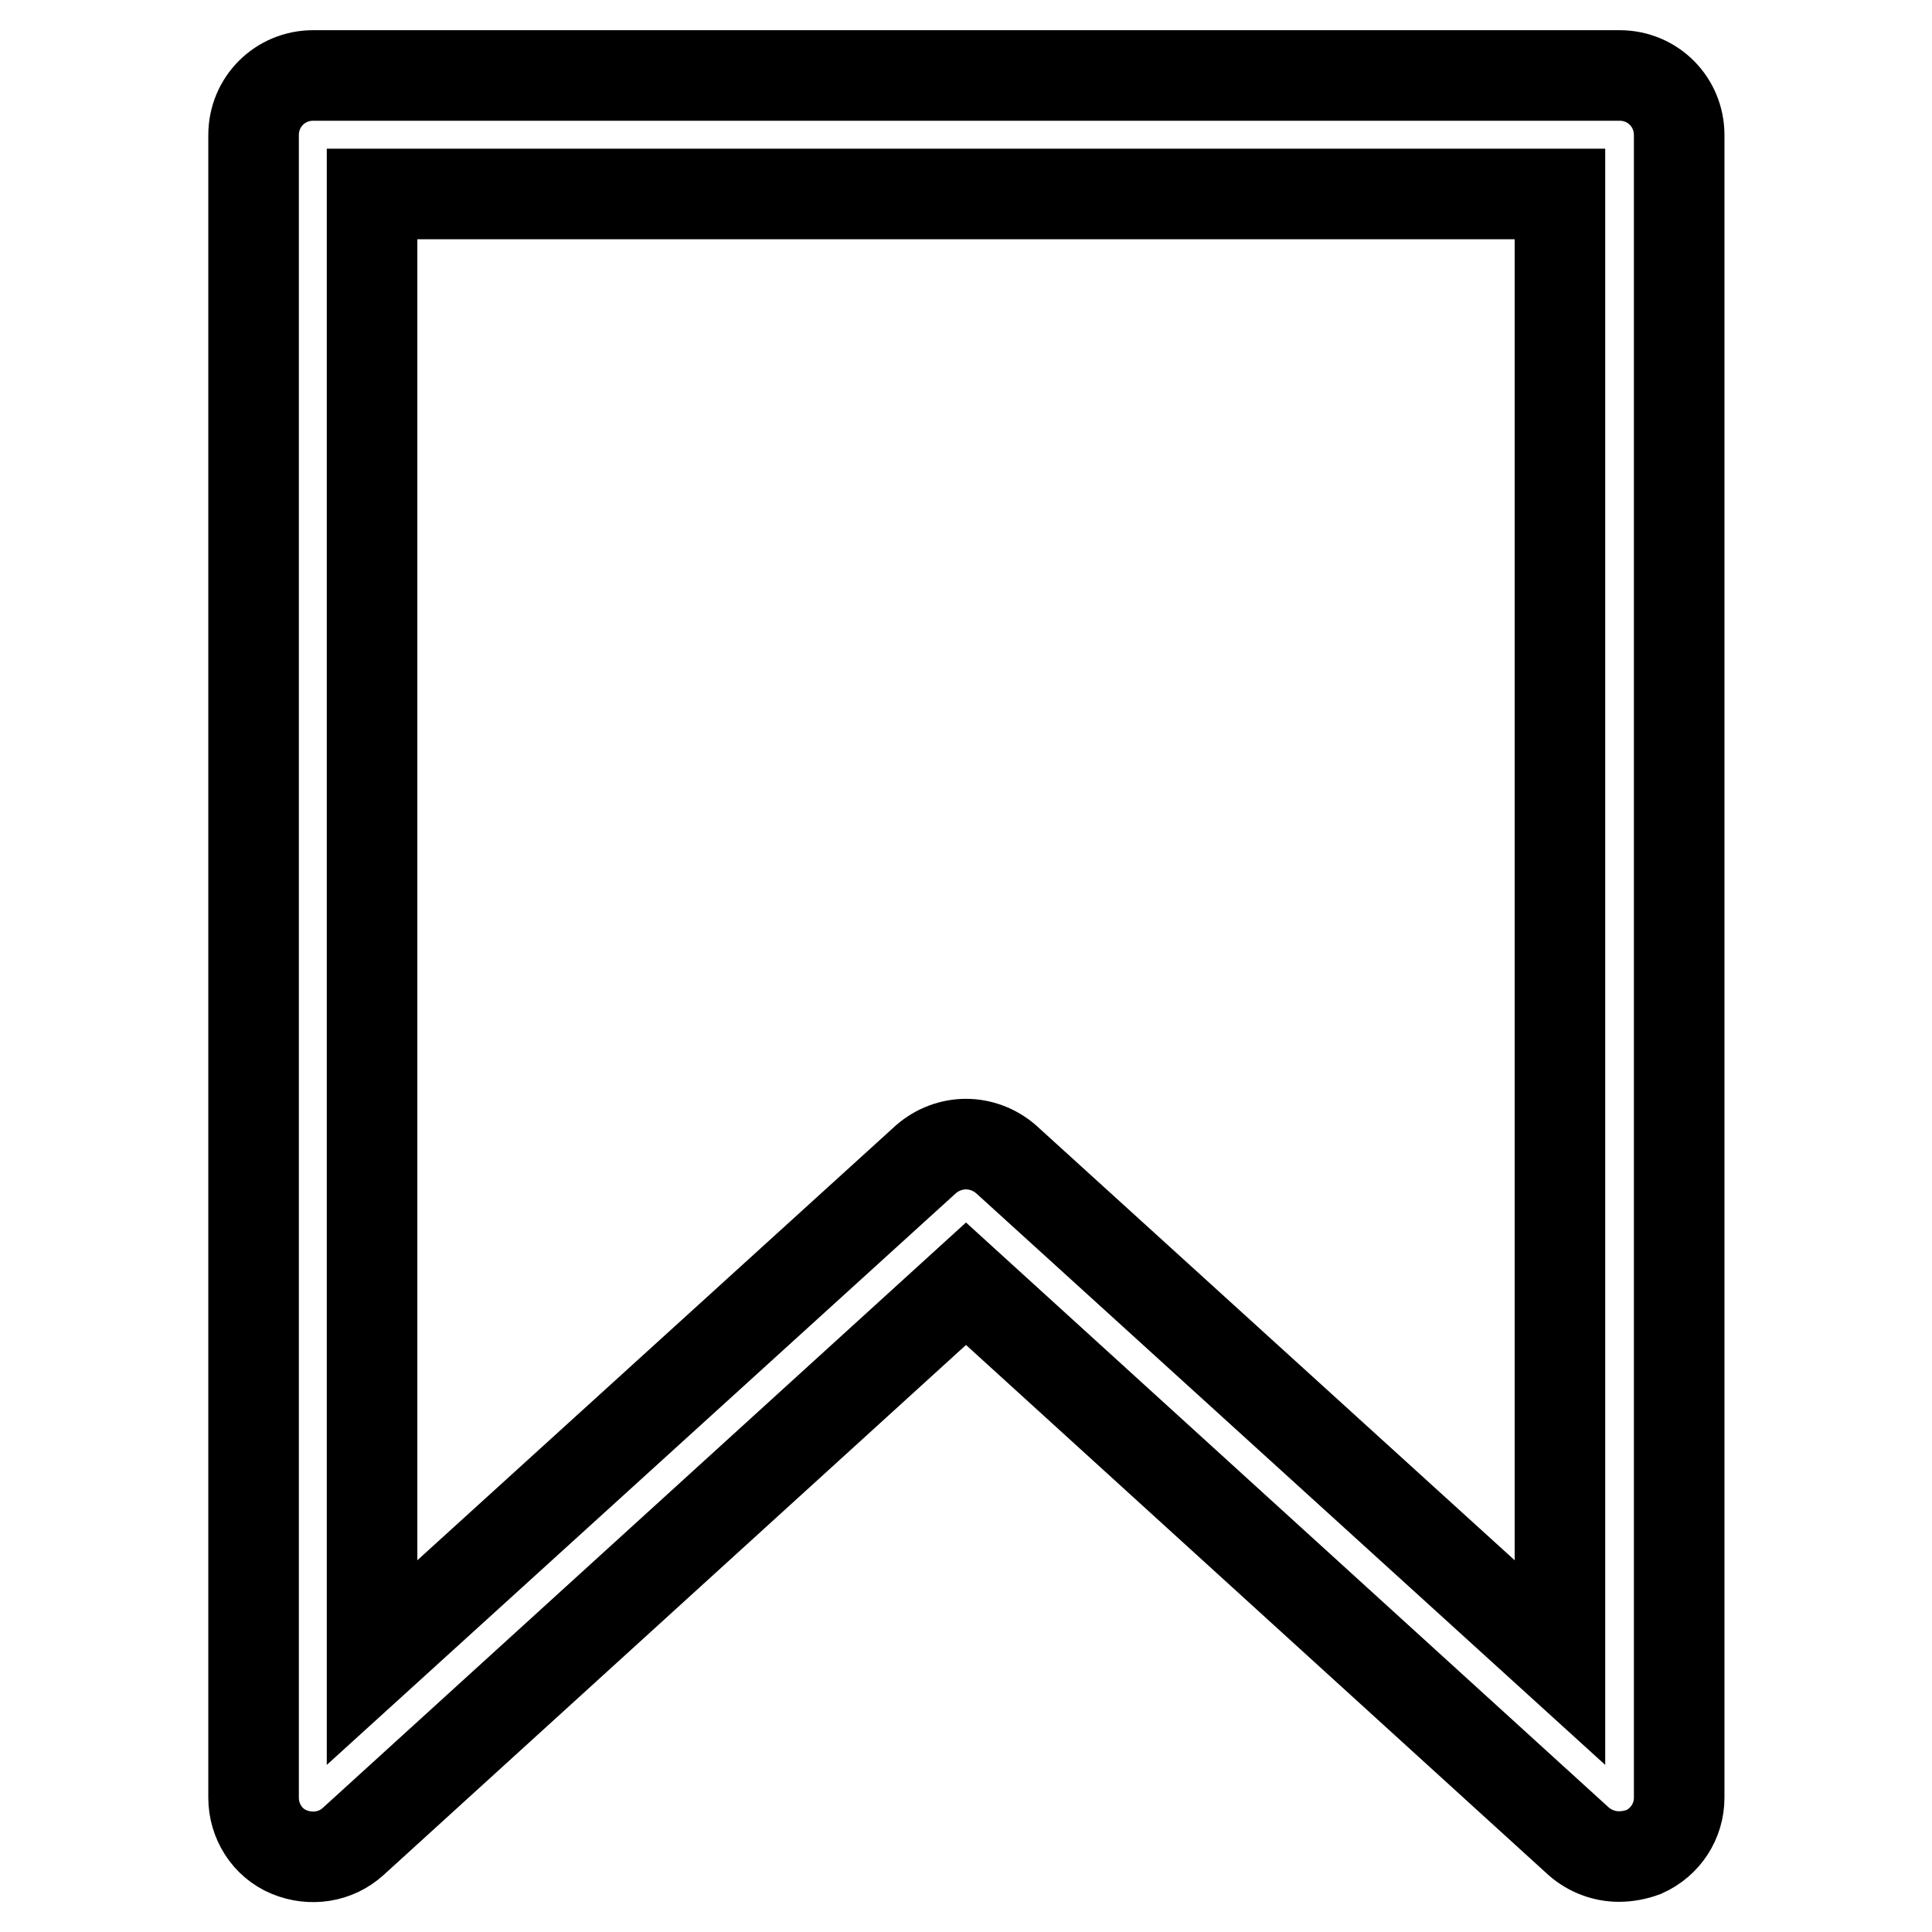
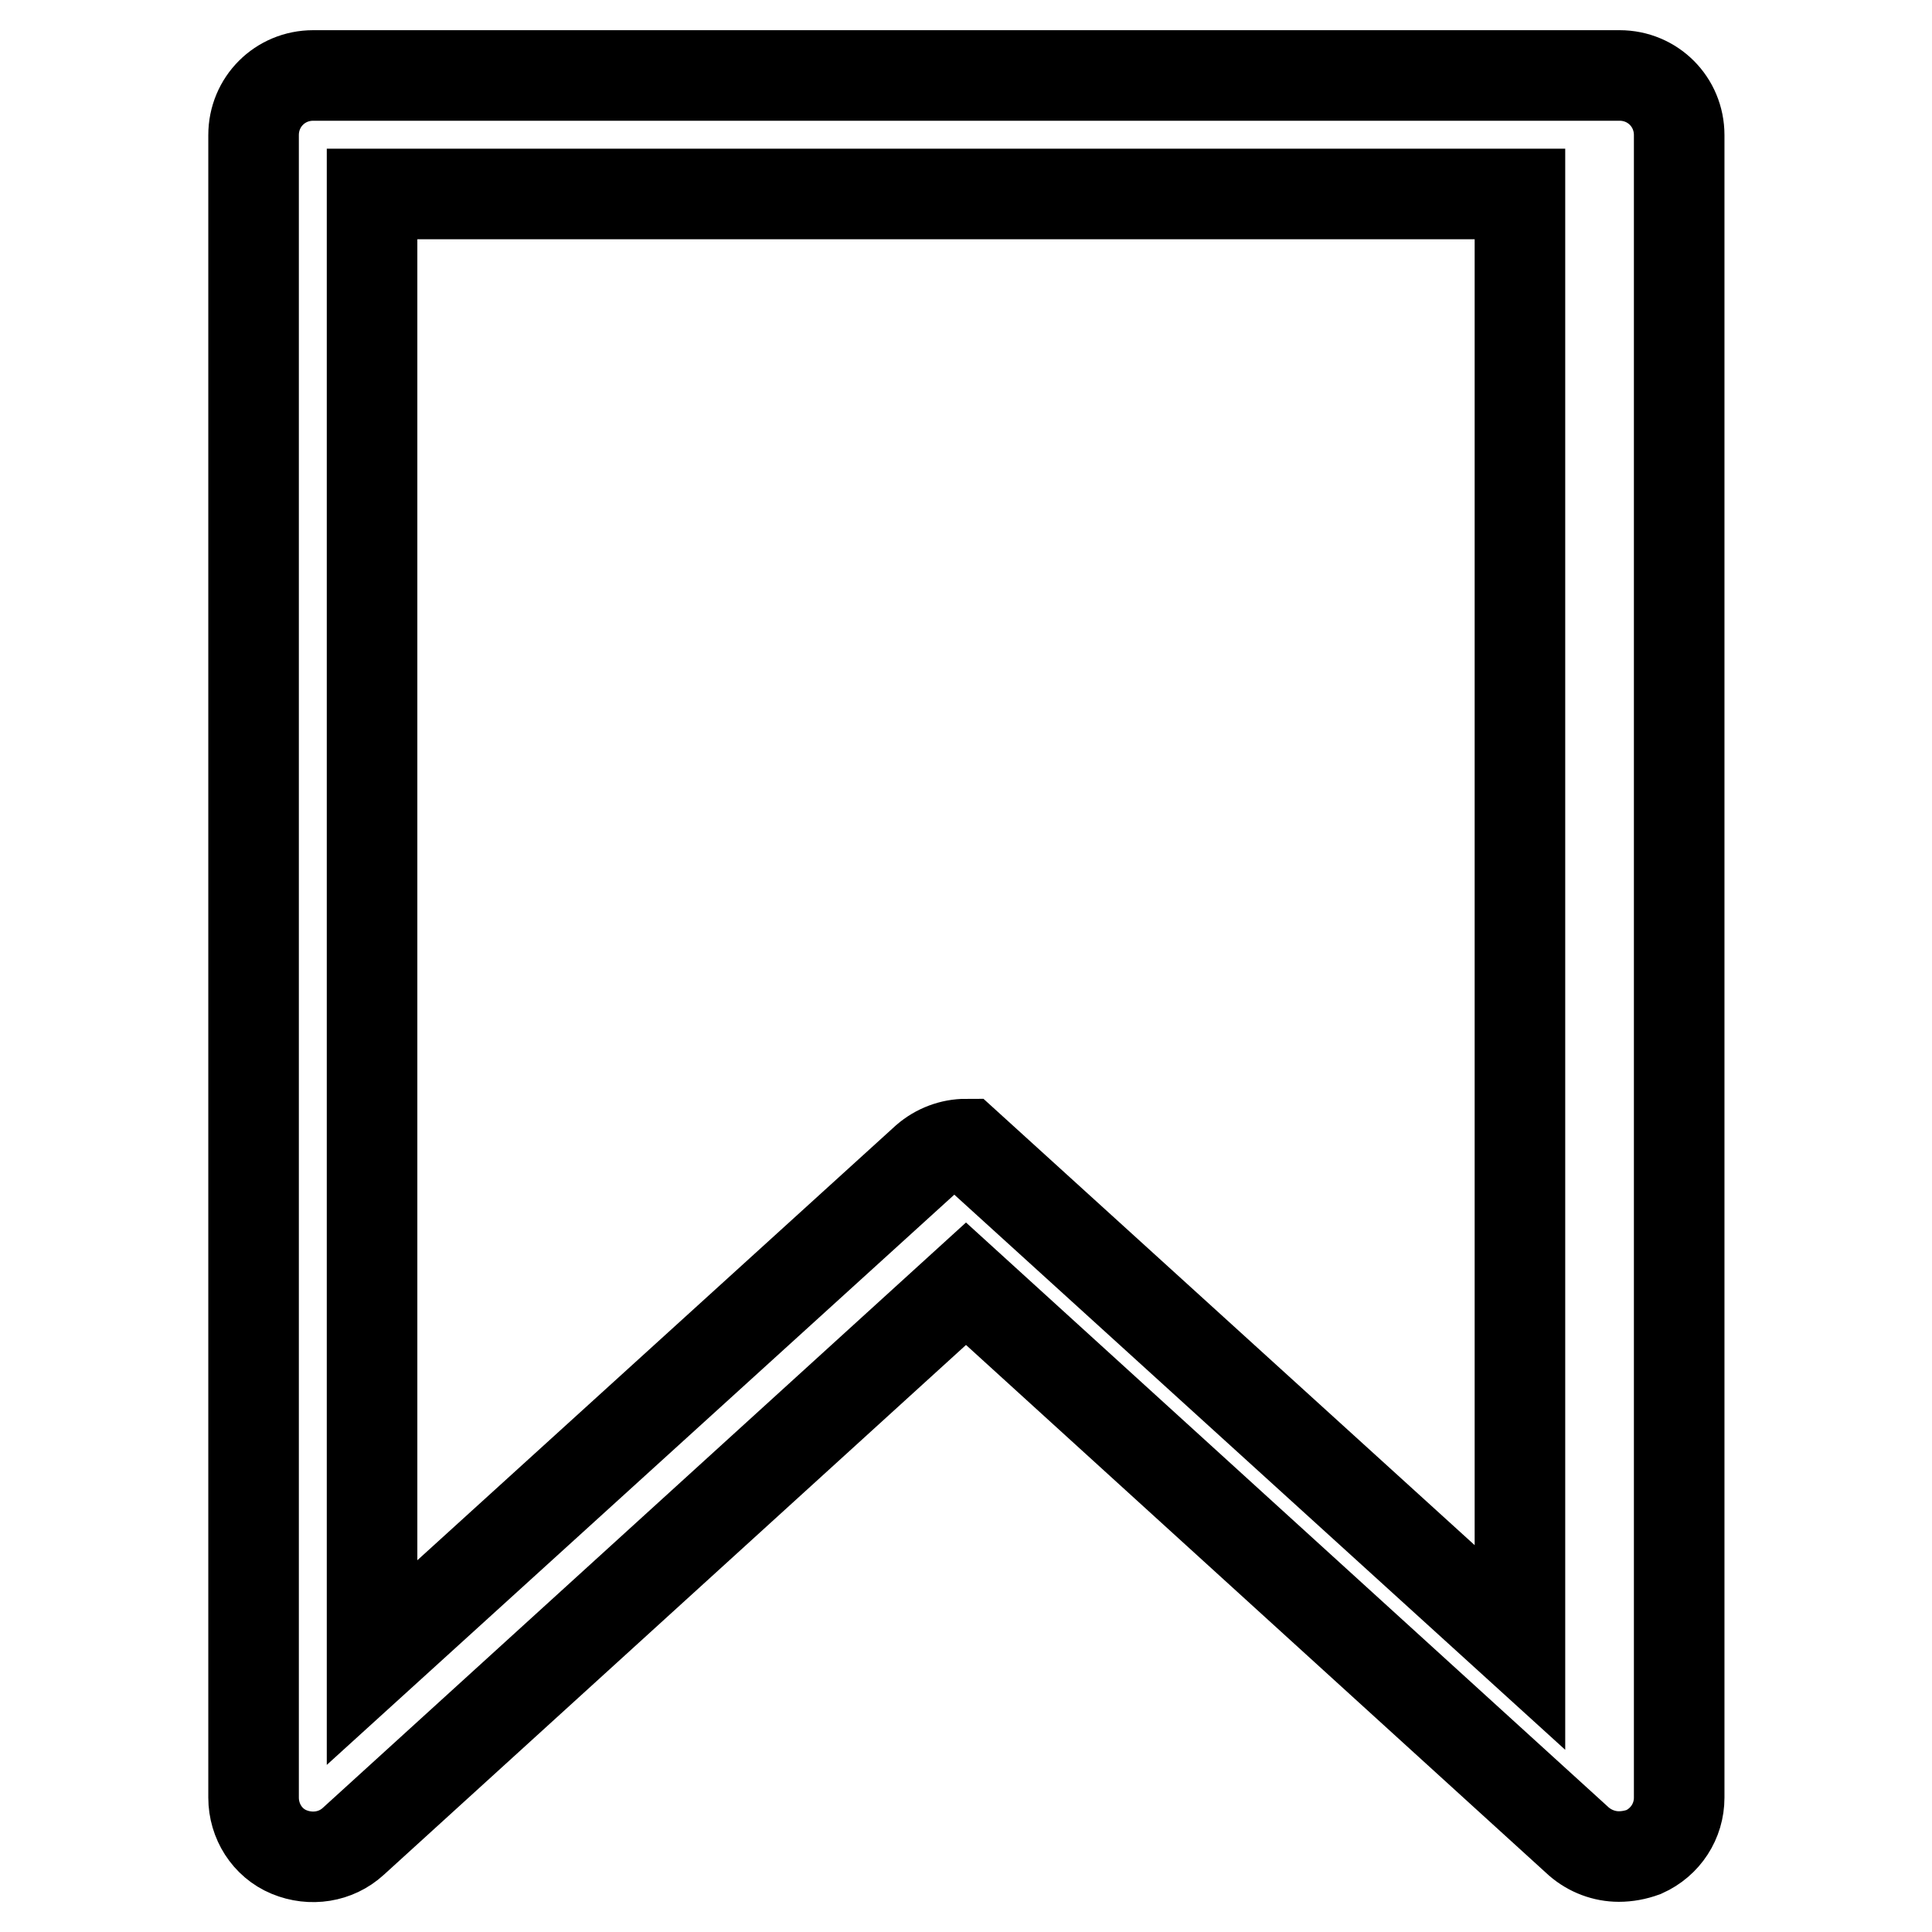
<svg xmlns="http://www.w3.org/2000/svg" version="1.1" x="0px" y="0px" viewBox="0 0 256 256" enable-background="new 0 0 256 256" xml:space="preserve">
  <g>
-     <path stroke-width="12" fill-opacity="0" stroke="#000000" d="M214.5,246c-1.9,0-3.8-0.7-5.3-2L128,170.1L46.8,244c-2.3,2.1-5.6,2.6-8.5,1.4s-4.7-4.1-4.7-7.2V17.9 c0-4.4,3.5-7.9,7.9-7.9h173.1c4.4,0,7.9,3.5,7.9,7.9v220.3c0,3.1-1.8,5.9-4.7,7.2C216.7,245.8,215.6,246,214.5,246z M128,151.6 c1.9,0,3.8,0.7,5.3,2l73.4,66.7V25.7H49.3v194.6l73.4-66.7C124.2,152.3,126.1,151.6,128,151.6z" />
+     <path stroke-width="12" fill-opacity="0" stroke="#000000" d="M214.5,246c-1.9,0-3.8-0.7-5.3-2L128,170.1L46.8,244c-2.3,2.1-5.6,2.6-8.5,1.4s-4.7-4.1-4.7-7.2V17.9 c0-4.4,3.5-7.9,7.9-7.9h173.1c4.4,0,7.9,3.5,7.9,7.9v220.3c0,3.1-1.8,5.9-4.7,7.2C216.7,245.8,215.6,246,214.5,246z M128,151.6 l73.4,66.7V25.7H49.3v194.6l73.4-66.7C124.2,152.3,126.1,151.6,128,151.6z" />
  </g>
</svg>